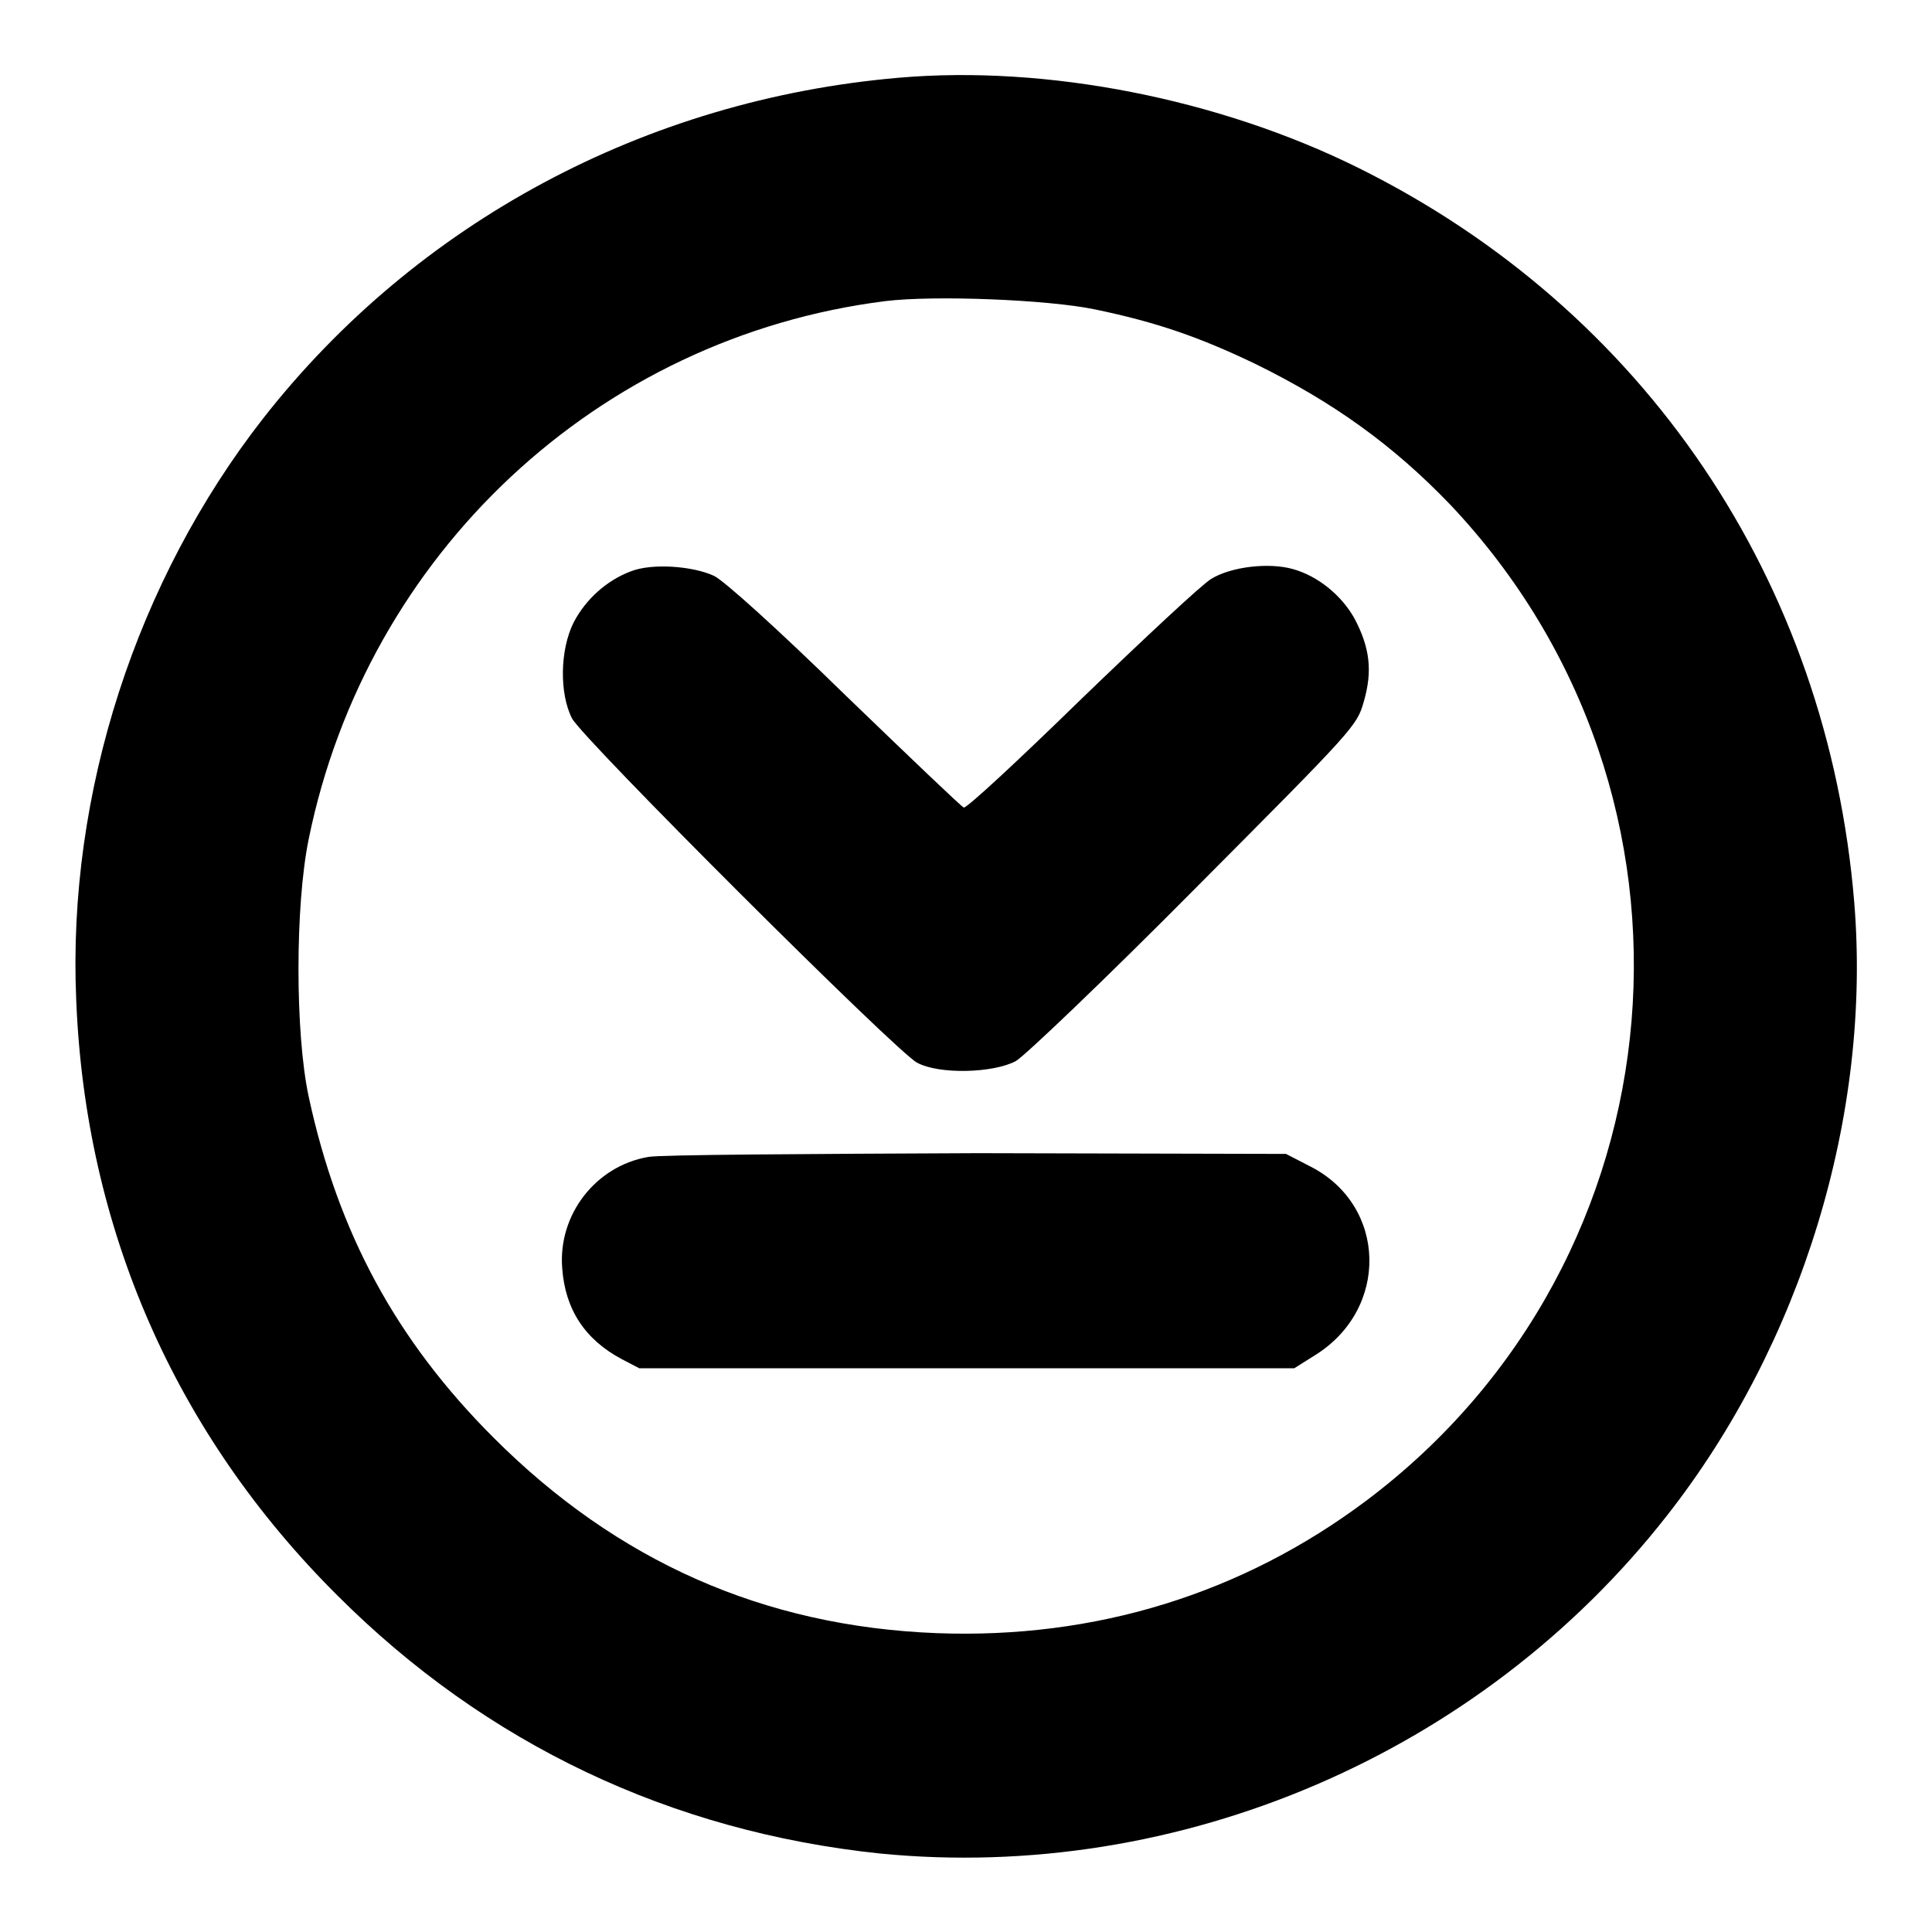
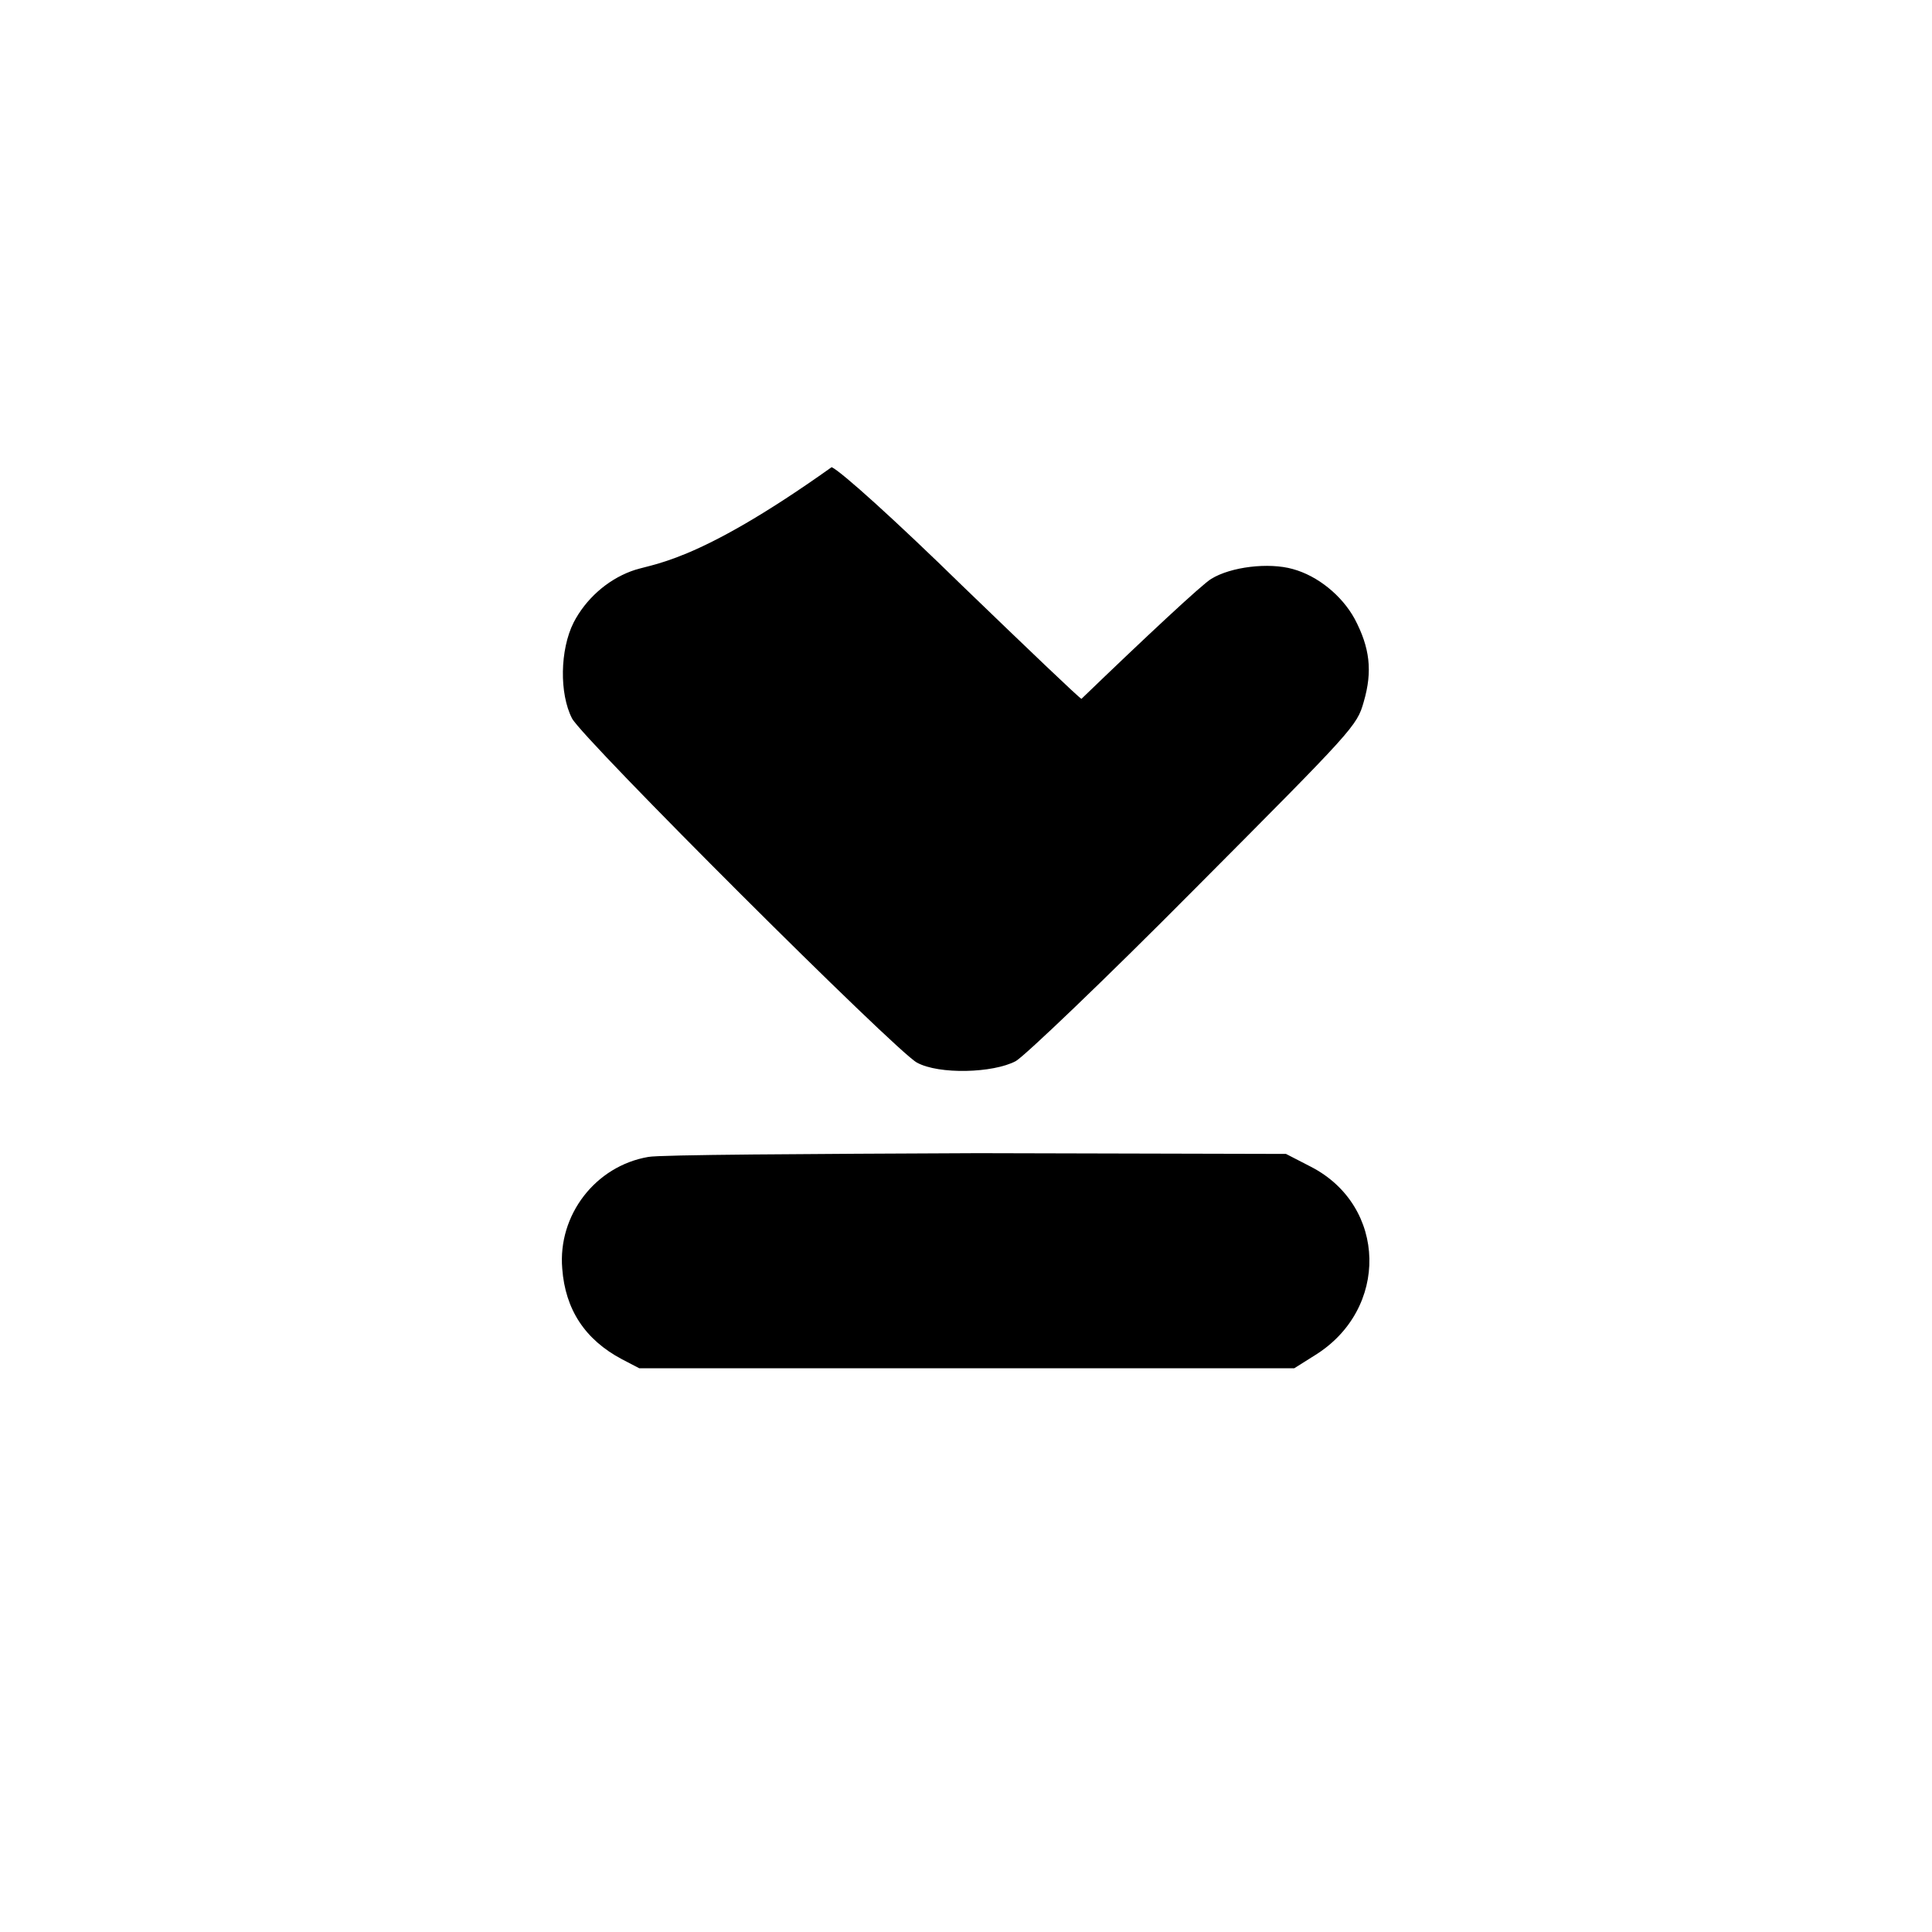
<svg xmlns="http://www.w3.org/2000/svg" version="1.1" x="0px" y="0px" viewBox="0 0 256 256" enable-background="new 0 0 256 256" xml:space="preserve">
  <g>
    <g>
      <g>
-         <path fill="#000000" d="M119.1,10.3c-33.6,2.9-63.9,19.2-84.2,45.1c-16.8,21.5-26,49.7-24.8,77.1c1.2,30.3,13.1,57.5,34.6,78.9c19.7,19.7,44.2,31.3,71.9,34.2c39.6,3.9,79.6-13.2,104.3-44.8c17.8-22.7,27.1-53,24.8-81.2C242.2,77,217.9,41,179.9,22.2C161.5,13.1,138.7,8.6,119.1,10.3z M145.1,41c8.2,1.7,13.9,3.7,21.2,7.2c10.4,5.1,18.3,10.8,25.8,18.6c36.5,38.5,31.4,100.1-11,132c-16.5,12.4-36,18.4-57,17.6c-22.9-0.9-42.3-9.5-58.7-25.9c-12.9-12.9-20.6-27.1-24.5-45.2c-1.8-8.4-1.8-25.3,0-34.1c7.7-37.8,38.3-66.5,76.4-71.3C123.8,39.1,138.9,39.7,145.1,41z" />
-         <path fill="#000000" d="M83.6,75.7c-3.2,1.2-6,3.7-7.6,6.8c-1.8,3.6-1.9,9.4-0.2,12.7c1.5,2.8,43,44.2,45.7,45.6c2.9,1.6,10.1,1.4,13.1-0.2c1.2-0.7,11.7-10.7,23.7-22.8c21.1-21.2,21.5-21.6,22.4-24.8c1.2-4.1,0.8-7.2-1.2-11c-1.7-3.1-4.9-5.7-8.2-6.6c-3.2-0.9-8.2-0.3-10.8,1.3c-1.2,0.7-8.9,7.9-17.2,15.9c-8.3,8.1-15.3,14.6-15.6,14.4c-0.3-0.1-7.3-6.8-15.7-14.9c-8.9-8.7-16.1-15.2-17.4-15.8C91.8,75,86.4,74.6,83.6,75.7z" />
+         <path fill="#000000" d="M83.6,75.7c-3.2,1.2-6,3.7-7.6,6.8c-1.8,3.6-1.9,9.4-0.2,12.7c1.5,2.8,43,44.2,45.7,45.6c2.9,1.6,10.1,1.4,13.1-0.2c1.2-0.7,11.7-10.7,23.7-22.8c21.1-21.2,21.5-21.6,22.4-24.8c1.2-4.1,0.8-7.2-1.2-11c-1.7-3.1-4.9-5.7-8.2-6.6c-3.2-0.9-8.2-0.3-10.8,1.3c-1.2,0.7-8.9,7.9-17.2,15.9c-0.3-0.1-7.3-6.8-15.7-14.9c-8.9-8.7-16.1-15.2-17.4-15.8C91.8,75,86.4,74.6,83.6,75.7z" />
        <path fill="#000000" d="M85.9,153.3c-7,1.2-12,7.7-11.4,14.8c0.4,5.4,3,9.4,7.9,12l2.3,1.2h43.4h43.4l2.7-1.7c9.9-6.1,9.6-19.8-0.5-25l-3.3-1.7l-40.8-0.1C107,152.9,87.4,153,85.9,153.3z" />
      </g>
    </g>
  </g>
</svg>